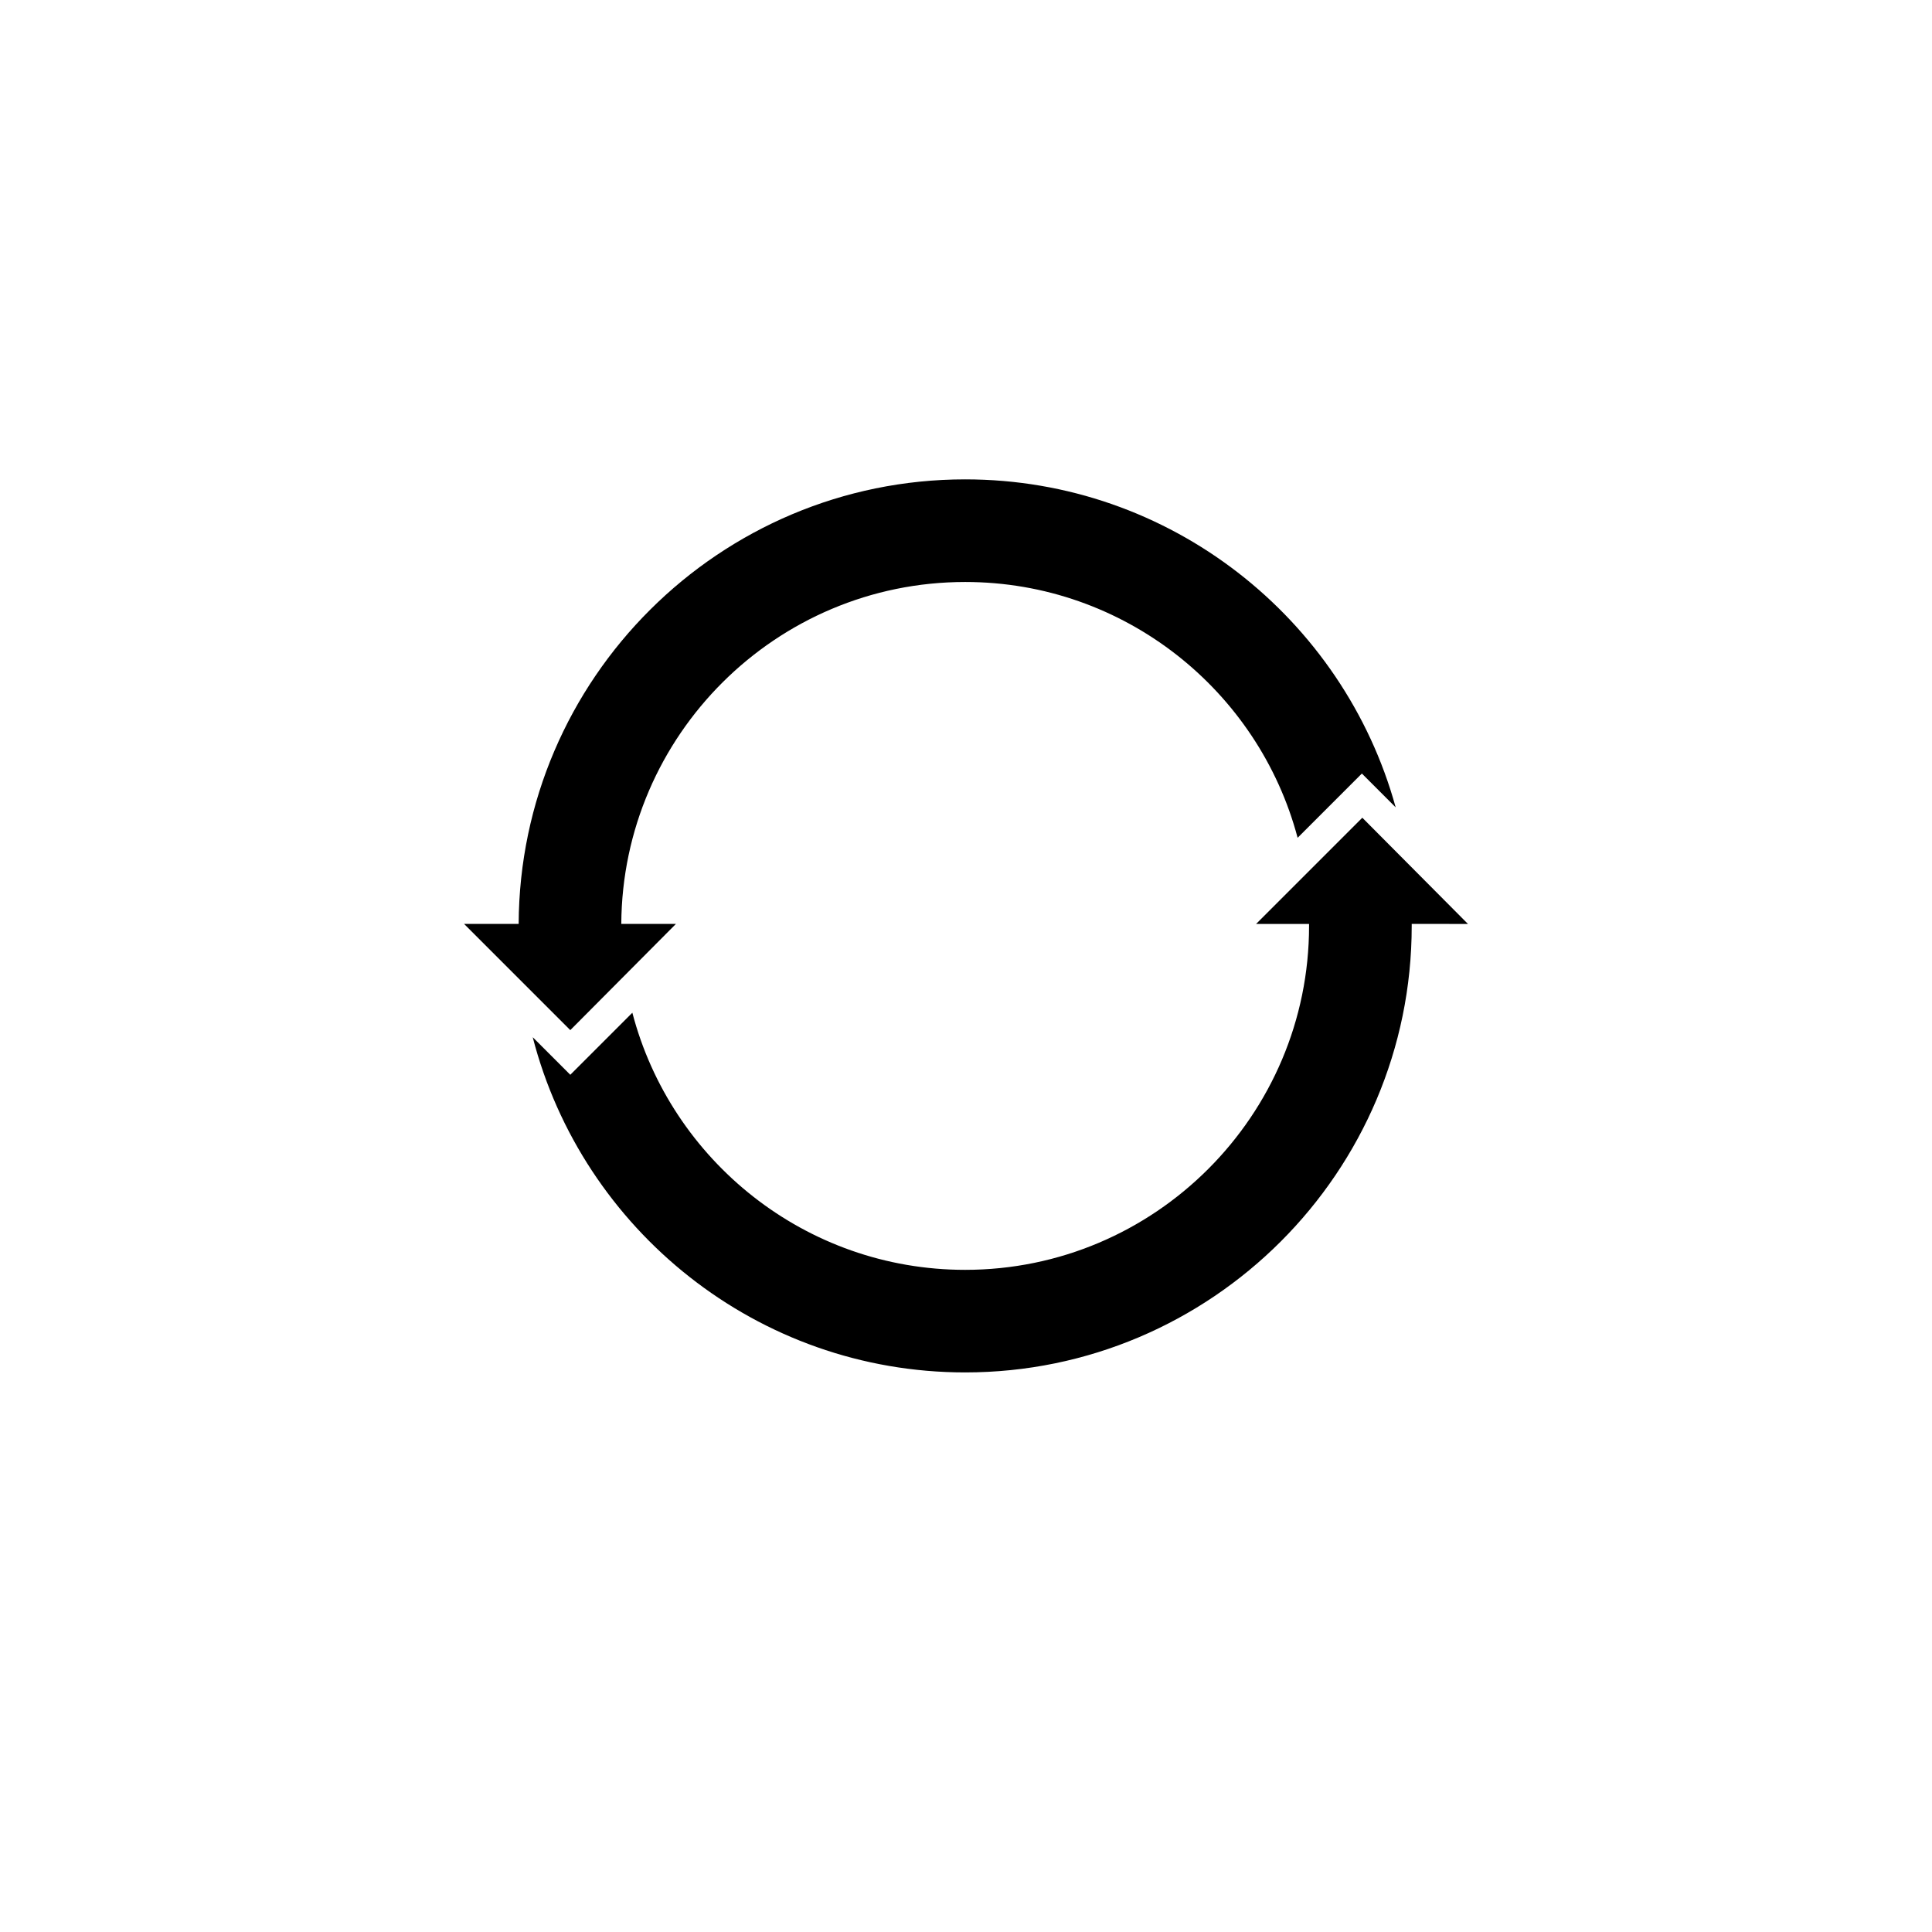
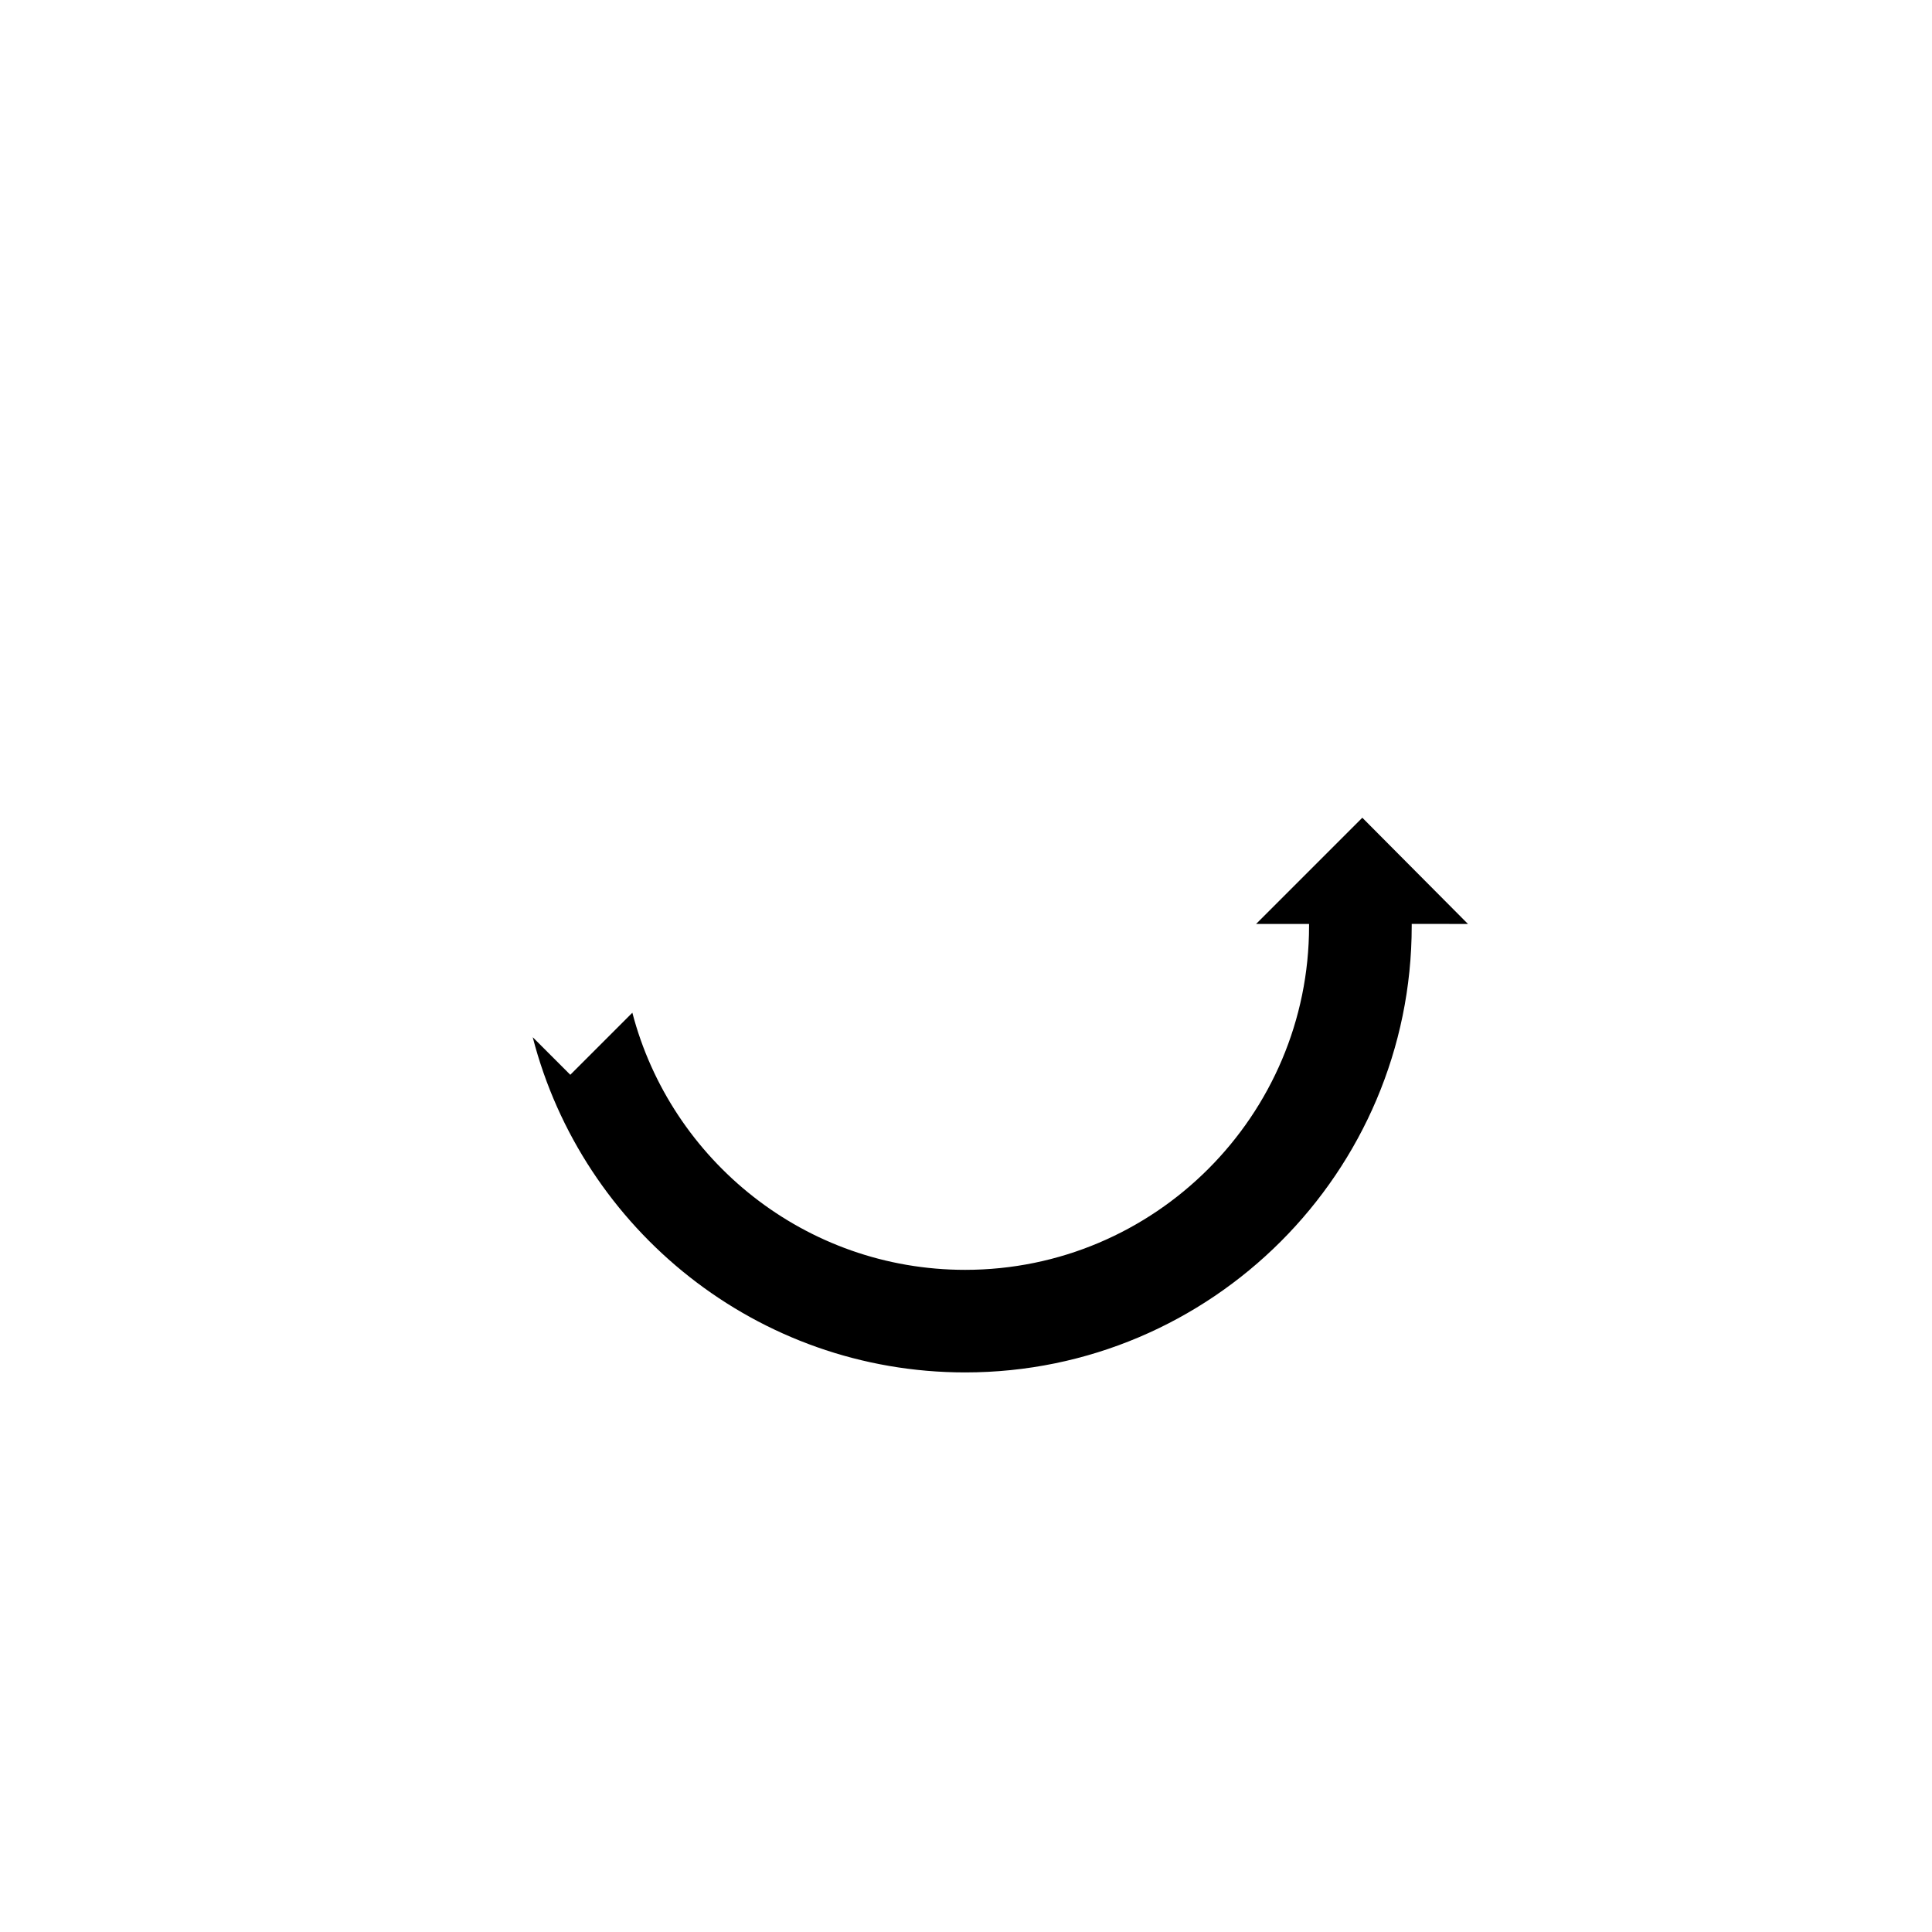
<svg xmlns="http://www.w3.org/2000/svg" version="1.1" id="Layer_1" x="0px" y="0px" width="144px" height="144px" viewBox="0 0 144 144" enable-background="new 0 0 144 144" xml:space="preserve">
  <g>
    <path d="M105.221,68.862c0,0.051,0,0.098,0,0.148c0,18.352-14.93,33.282-33.281,33.282c-15.488,0-28.535-10.634-32.234-24.985   l2.801,2.801l4.625-4.625c2.875,11.012,12.906,19.164,24.805,19.164c14.133,0,25.633-11.5,25.633-25.633c0-0.047,0-0.099,0-0.148   h-3.949l7.918-7.918l7.875,7.918" />
-     <path d="M46.307,68.862c0.082-14.066,11.547-25.484,25.633-25.484c11.863,0,21.871,8.102,24.777,19.066l4.789-4.789l2.52,2.52   C100.146,46.1,87.232,35.729,71.939,35.729c-18.301,0-33.199,14.848-33.281,33.133h-4.07l7.918,7.918l7.875-7.918" />
  </g>
</svg>